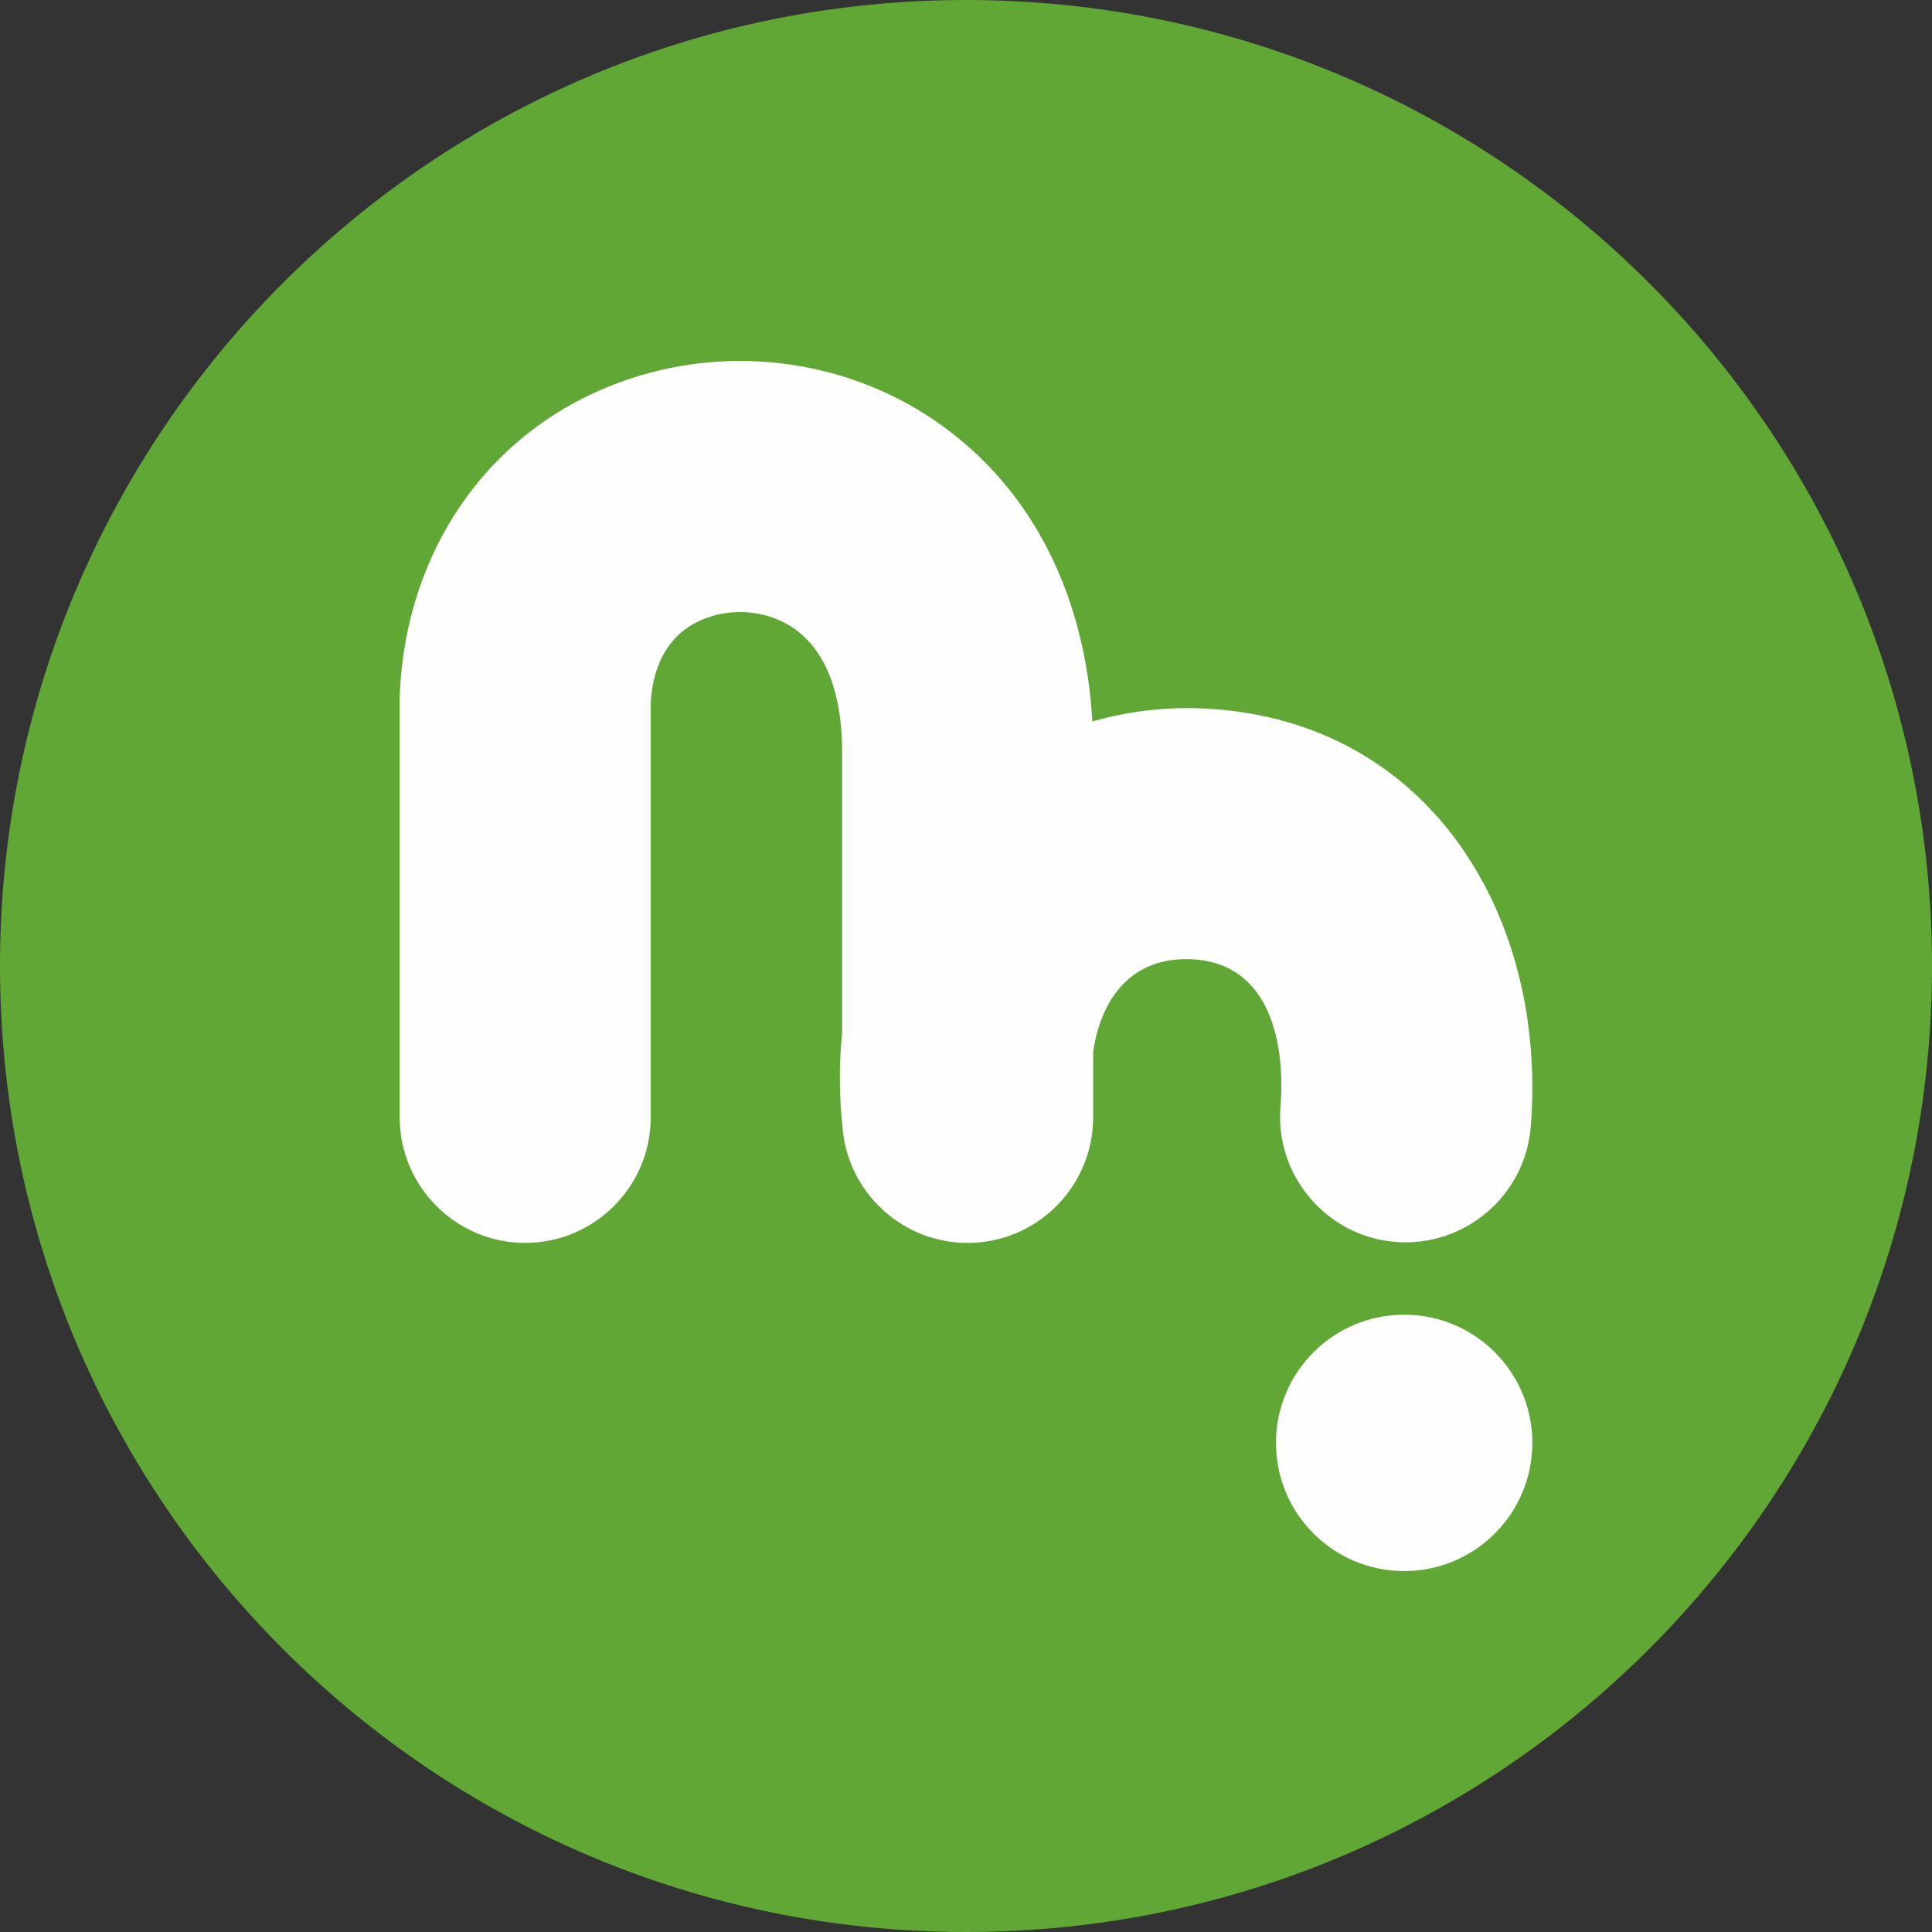
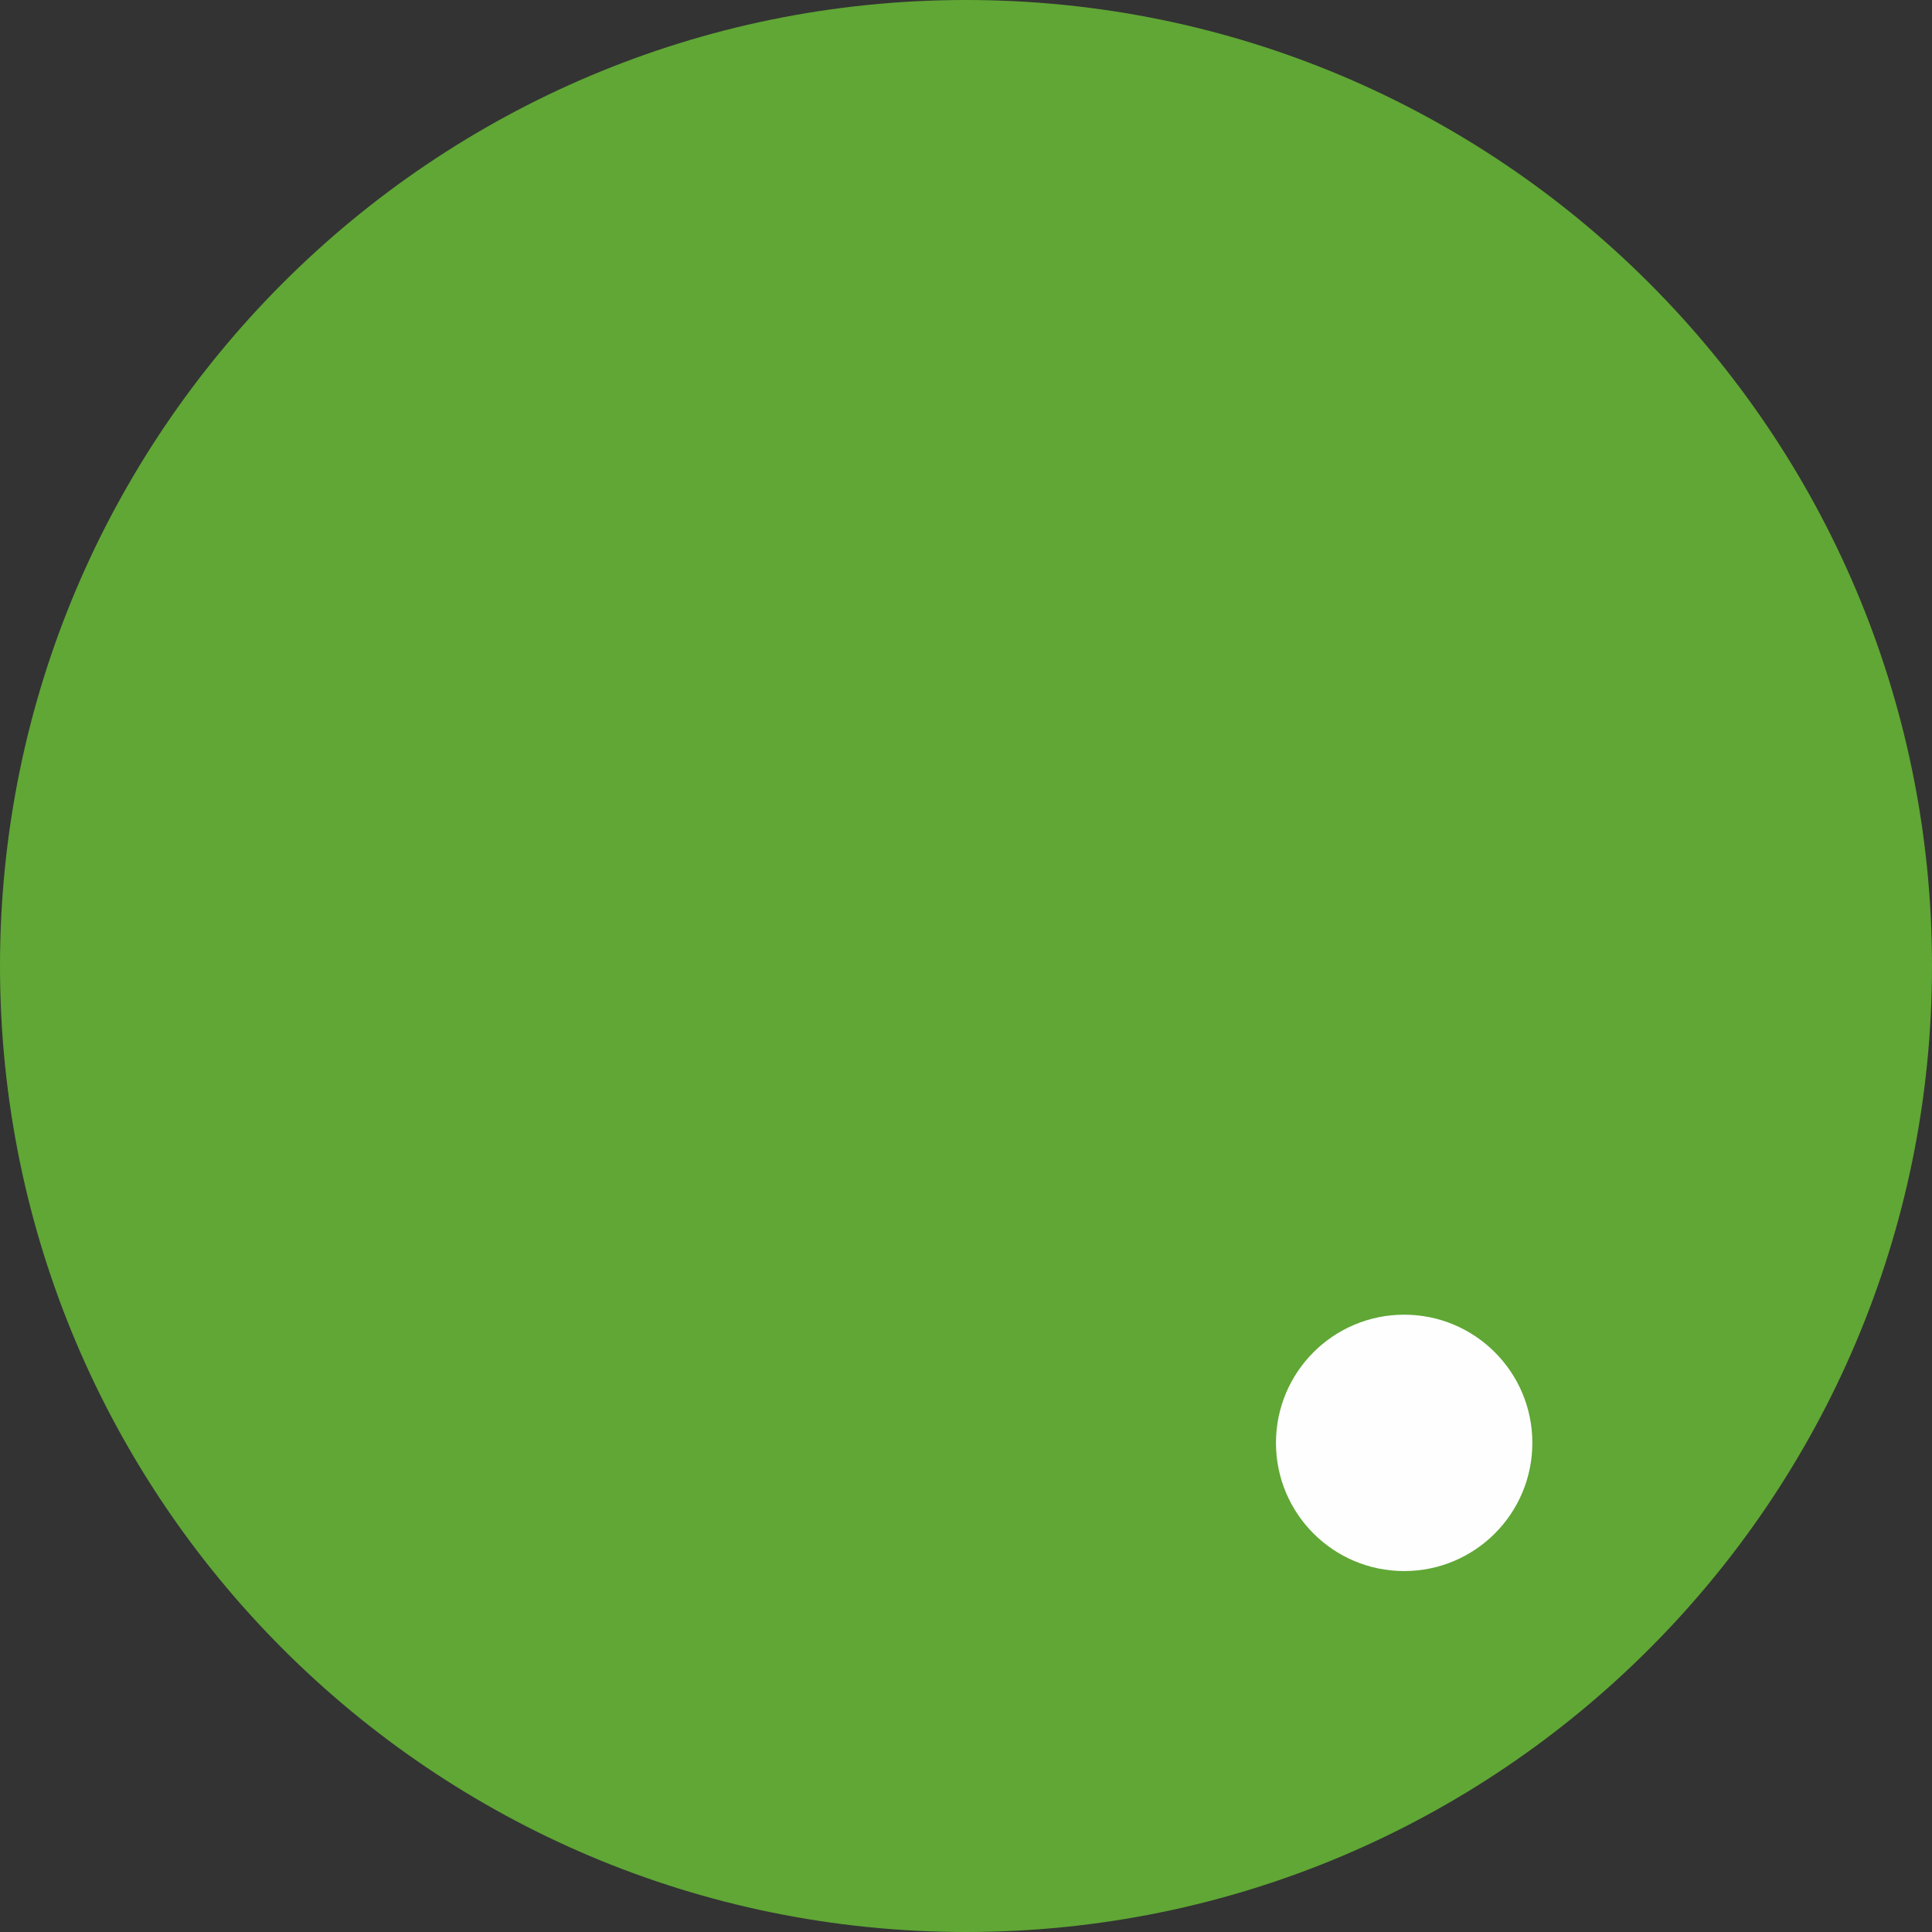
<svg xmlns="http://www.w3.org/2000/svg" xml:space="preserve" width="500px" height="500px" version="1.0" style="shape-rendering:geometricPrecision; text-rendering:geometricPrecision; image-rendering:optimizeQuality; fill-rule:evenodd; clip-rule:evenodd" viewBox="0 0 500 500">
  <rect x="0" y="0" width="500" height="500" fill="#333333" stroke="none" />
  <defs>
    <style type="text/css">
   
    .fil0 {fill:#60A735}
    .fil1 {fill:#FEFEFE}
   
  </style>
  </defs>
  <g id="Katman_x0020_1">
    <g id="_1831134485200">
      <path class="fil0" d="M250 0c138.07,0 250,111.93 250,250 0,138.07 -111.93,250 -250,250 -138.07,0 -250,-111.93 -250,-250 0,-138.07 111.93,-250 250,-250z" />
-       <path class="fil1" d="M282.91 272.17l0 16.77c0.01,1.22 -0.05,2.43 -0.18,3.62 -0.74,7.14 -3.82,13.61 -8.44,18.62 -4.25,4.62 -9.85,8.04 -16.24,9.58 -2,0.48 -4.08,0.78 -6.2,0.87 -1.63,0.07 -3.24,0.02 -4.82,-0.14 -7.14,-0.75 -13.6,-3.82 -18.62,-8.45 -4.62,-4.25 -8.03,-9.85 -9.57,-16.24 -0.35,-1.45 -0.6,-2.93 -0.75,-4.44 -0.9,-8.38 -0.98,-16.79 -0.16,-25.03l0 -73.09c0,-11.09 -2.47,-24.28 -12,-31.27 -6.14,-4.51 -14.39,-5.69 -21.65,-3.52 -10.6,3.17 -15.25,11.83 -15.87,22.36l0 107.36c0,17.9 -14.59,32.49 -32.49,32.49 -17.89,0 -32.49,-14.59 -32.49,-32.49l0 -108.17c0,-0.49 0.01,-0.91 0.03,-1.4 1.68,-38.61 24.74,-71.21 62.2,-82.41 26.76,-8 56.14,-3.17 78.7,13.37 24.81,18.2 36.66,46.32 38.34,76.14 9.64,-2.75 19.77,-3.89 29.95,-3.29 57.74,3.39 87.84,54.18 83.51,108.21 -1.43,17.84 -17.15,31.22 -34.99,29.79 -17.83,-1.43 -31.22,-17.14 -29.79,-34.98 1.32,-16.37 -2.66,-36.98 -22.55,-38.15 -16.26,-0.96 -23.95,10.51 -25.92,23.89z" />
      <path class="fil1" d="M363.4 340.24c18.32,0 33.17,14.85 33.17,33.17 0,18.33 -14.85,33.18 -33.17,33.18 -18.33,0 -33.18,-14.85 -33.18,-33.18 0,-18.32 14.85,-33.17 33.18,-33.17z" />
    </g>
  </g>
</svg>